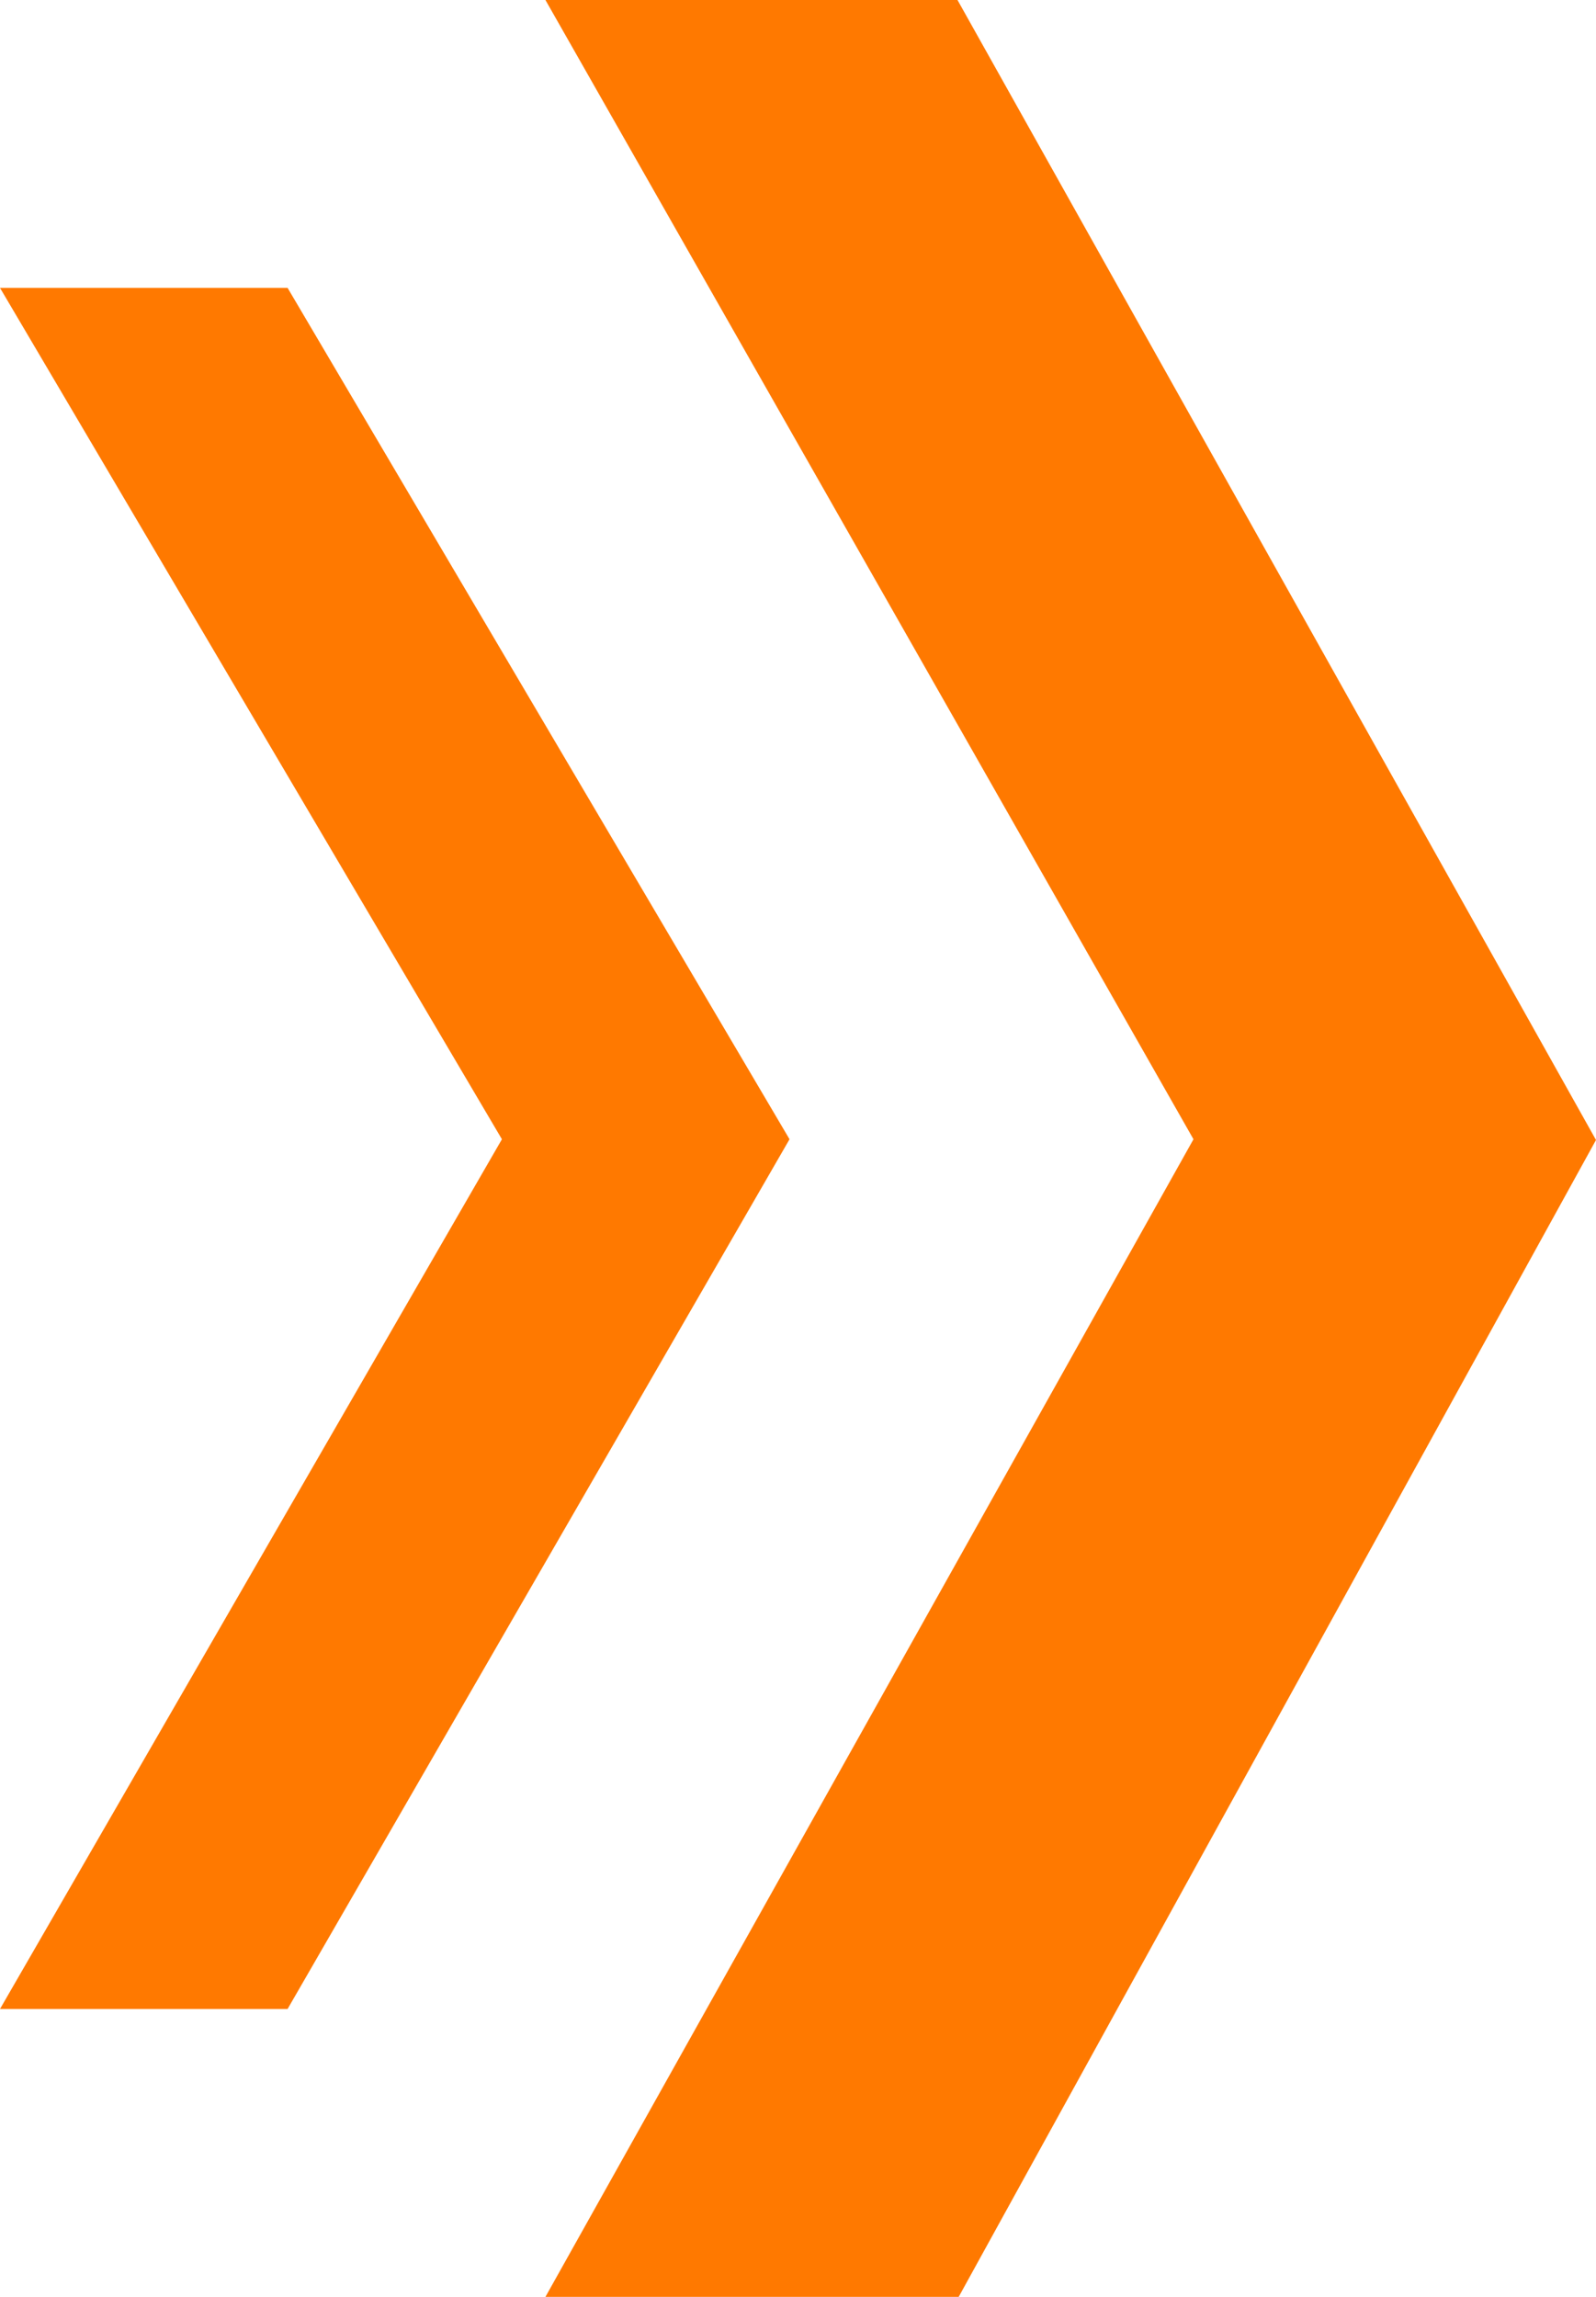
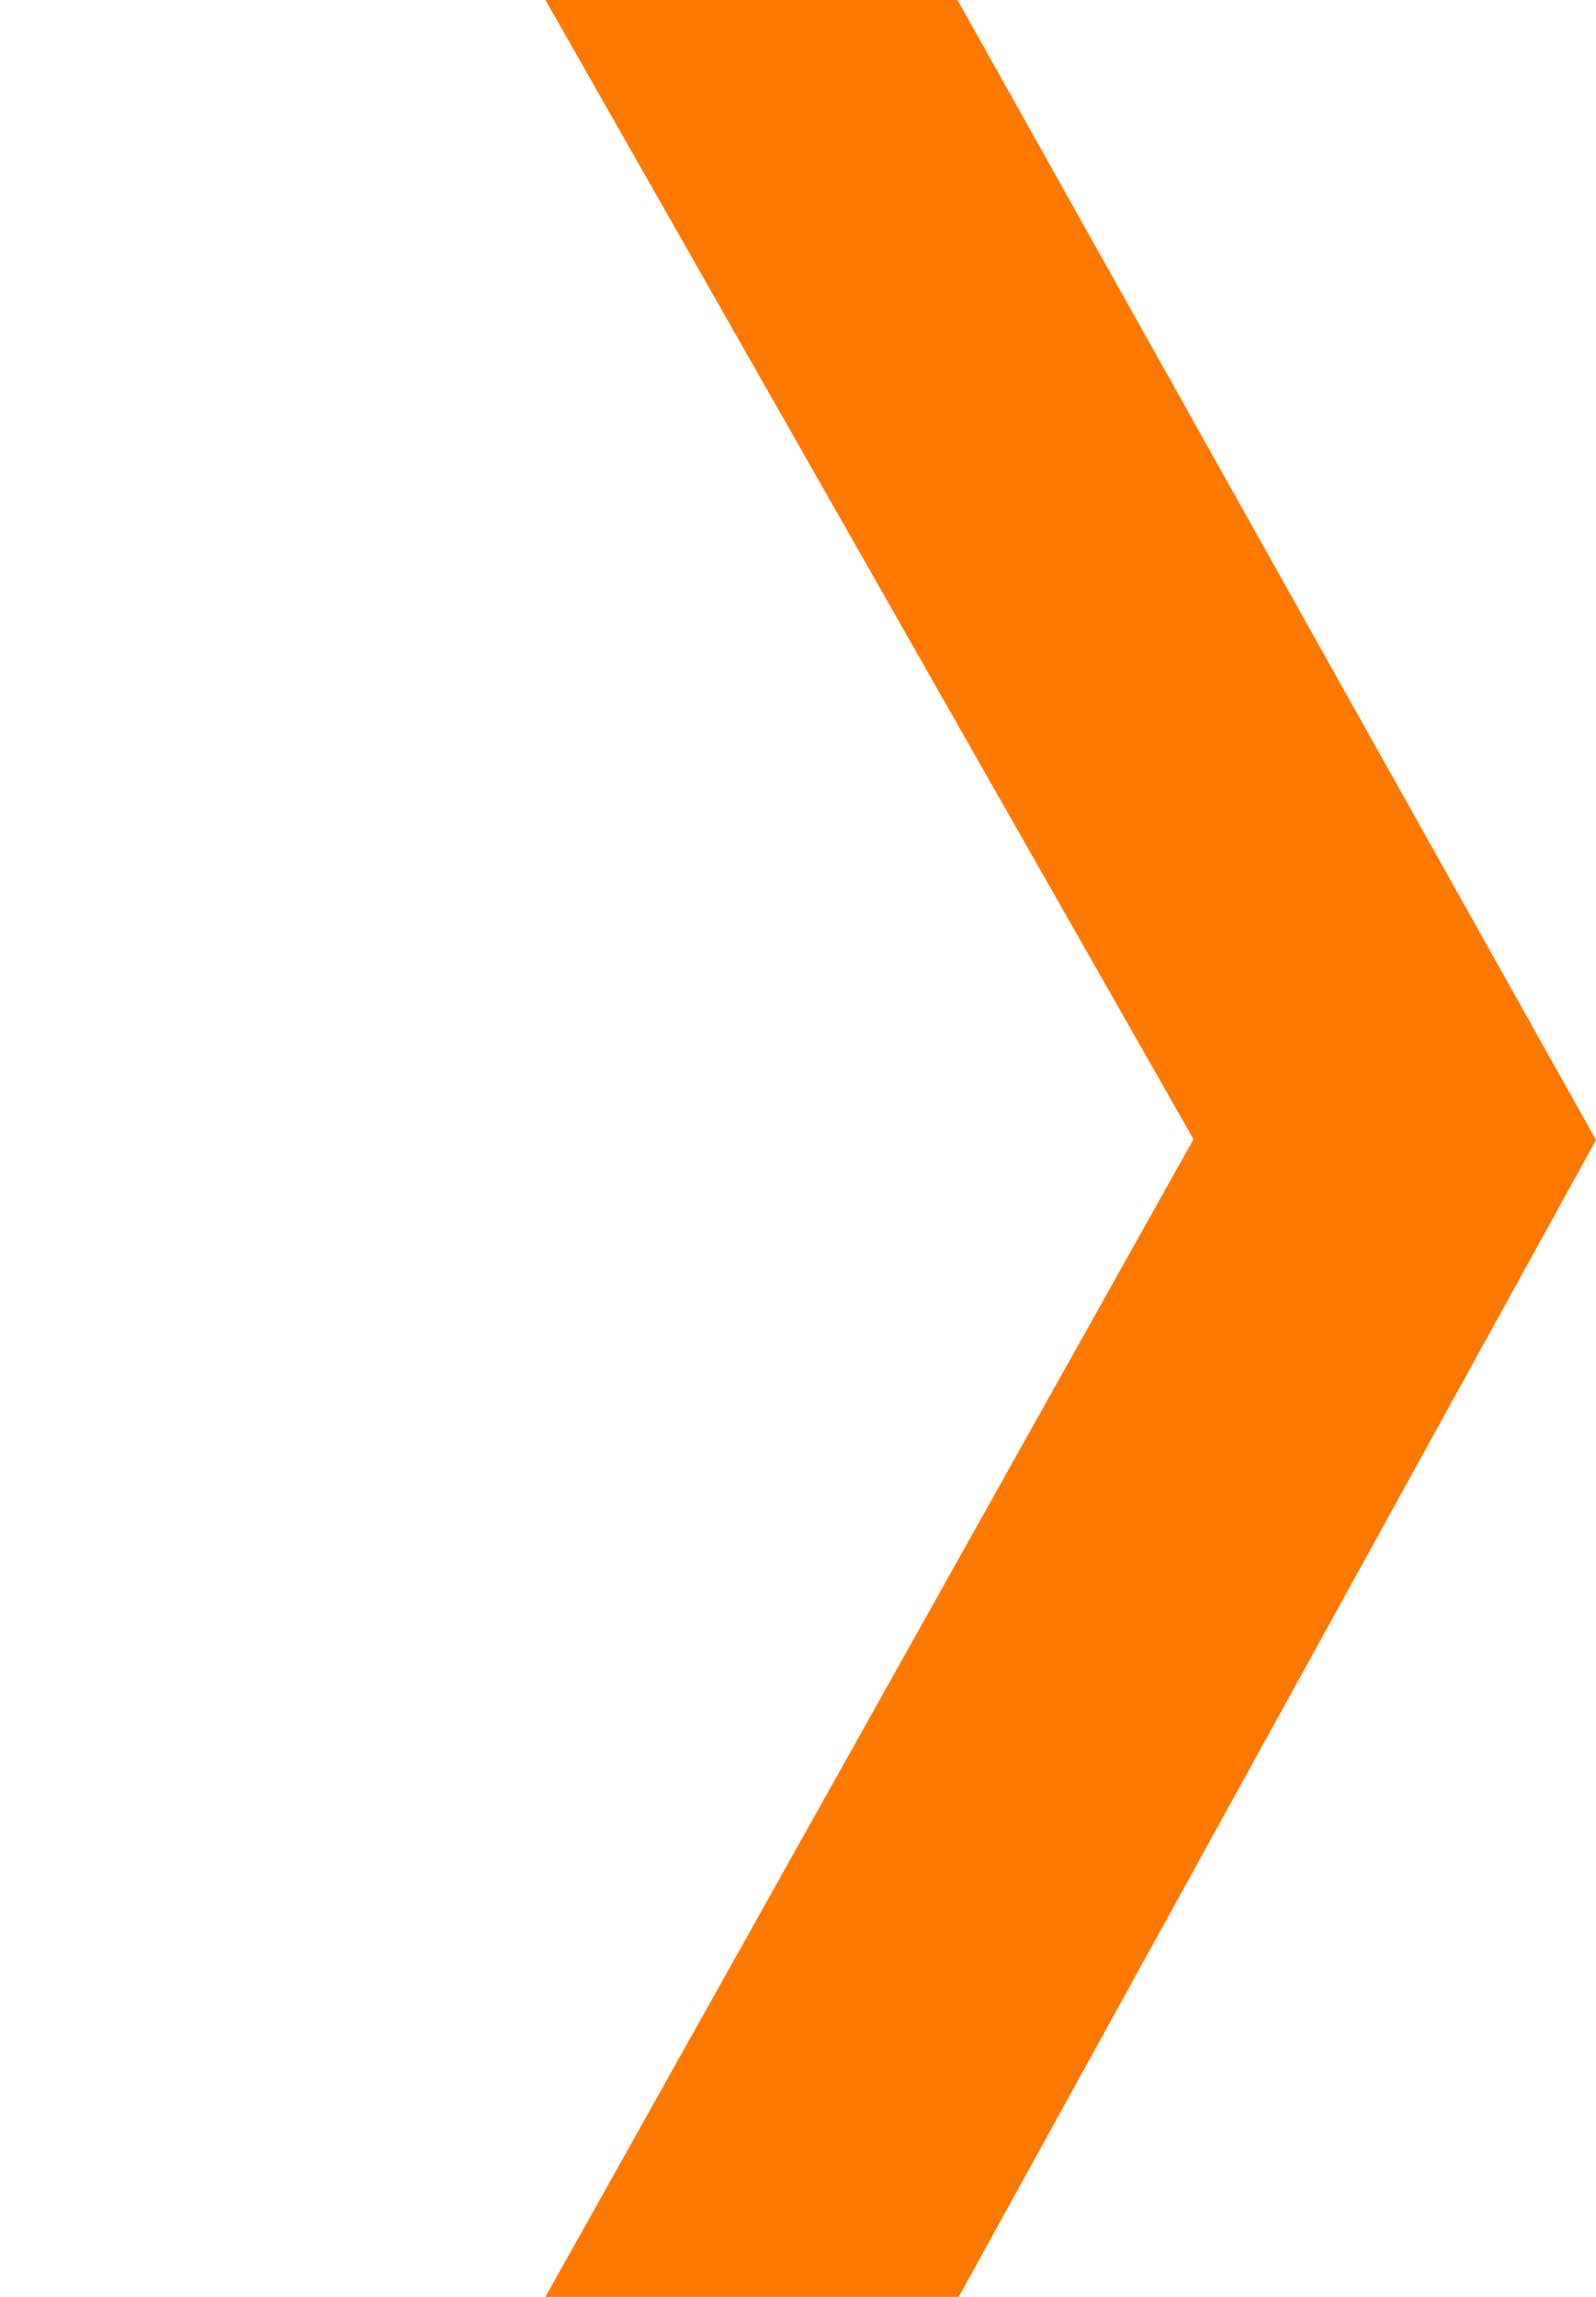
<svg xmlns="http://www.w3.org/2000/svg" id="Pfeil_x5F_03" version="1.1" viewBox="0 0 650.97 936.82">
  <defs>
    <style>
      .st0 {
        fill: #ff7900;
        fill-rule: evenodd;
      }
    </style>
  </defs>
  <g id="Pfeile">
-     <polygon id="Pfeil_x5F_Klein" class="st0" points="0 117.42 117.3 117.42 322.03 464.67 117.3 819.4 0 819.4 204.72 464.67 0 117.42" />
    <polygon id="Pfeil_x5F_Groß" class="st0" points="222.47 0 390.54 0 650.97 464.97 391.03 936.82 222.47 936.82 486.79 464.67 222.47 0" />
  </g>
</svg>